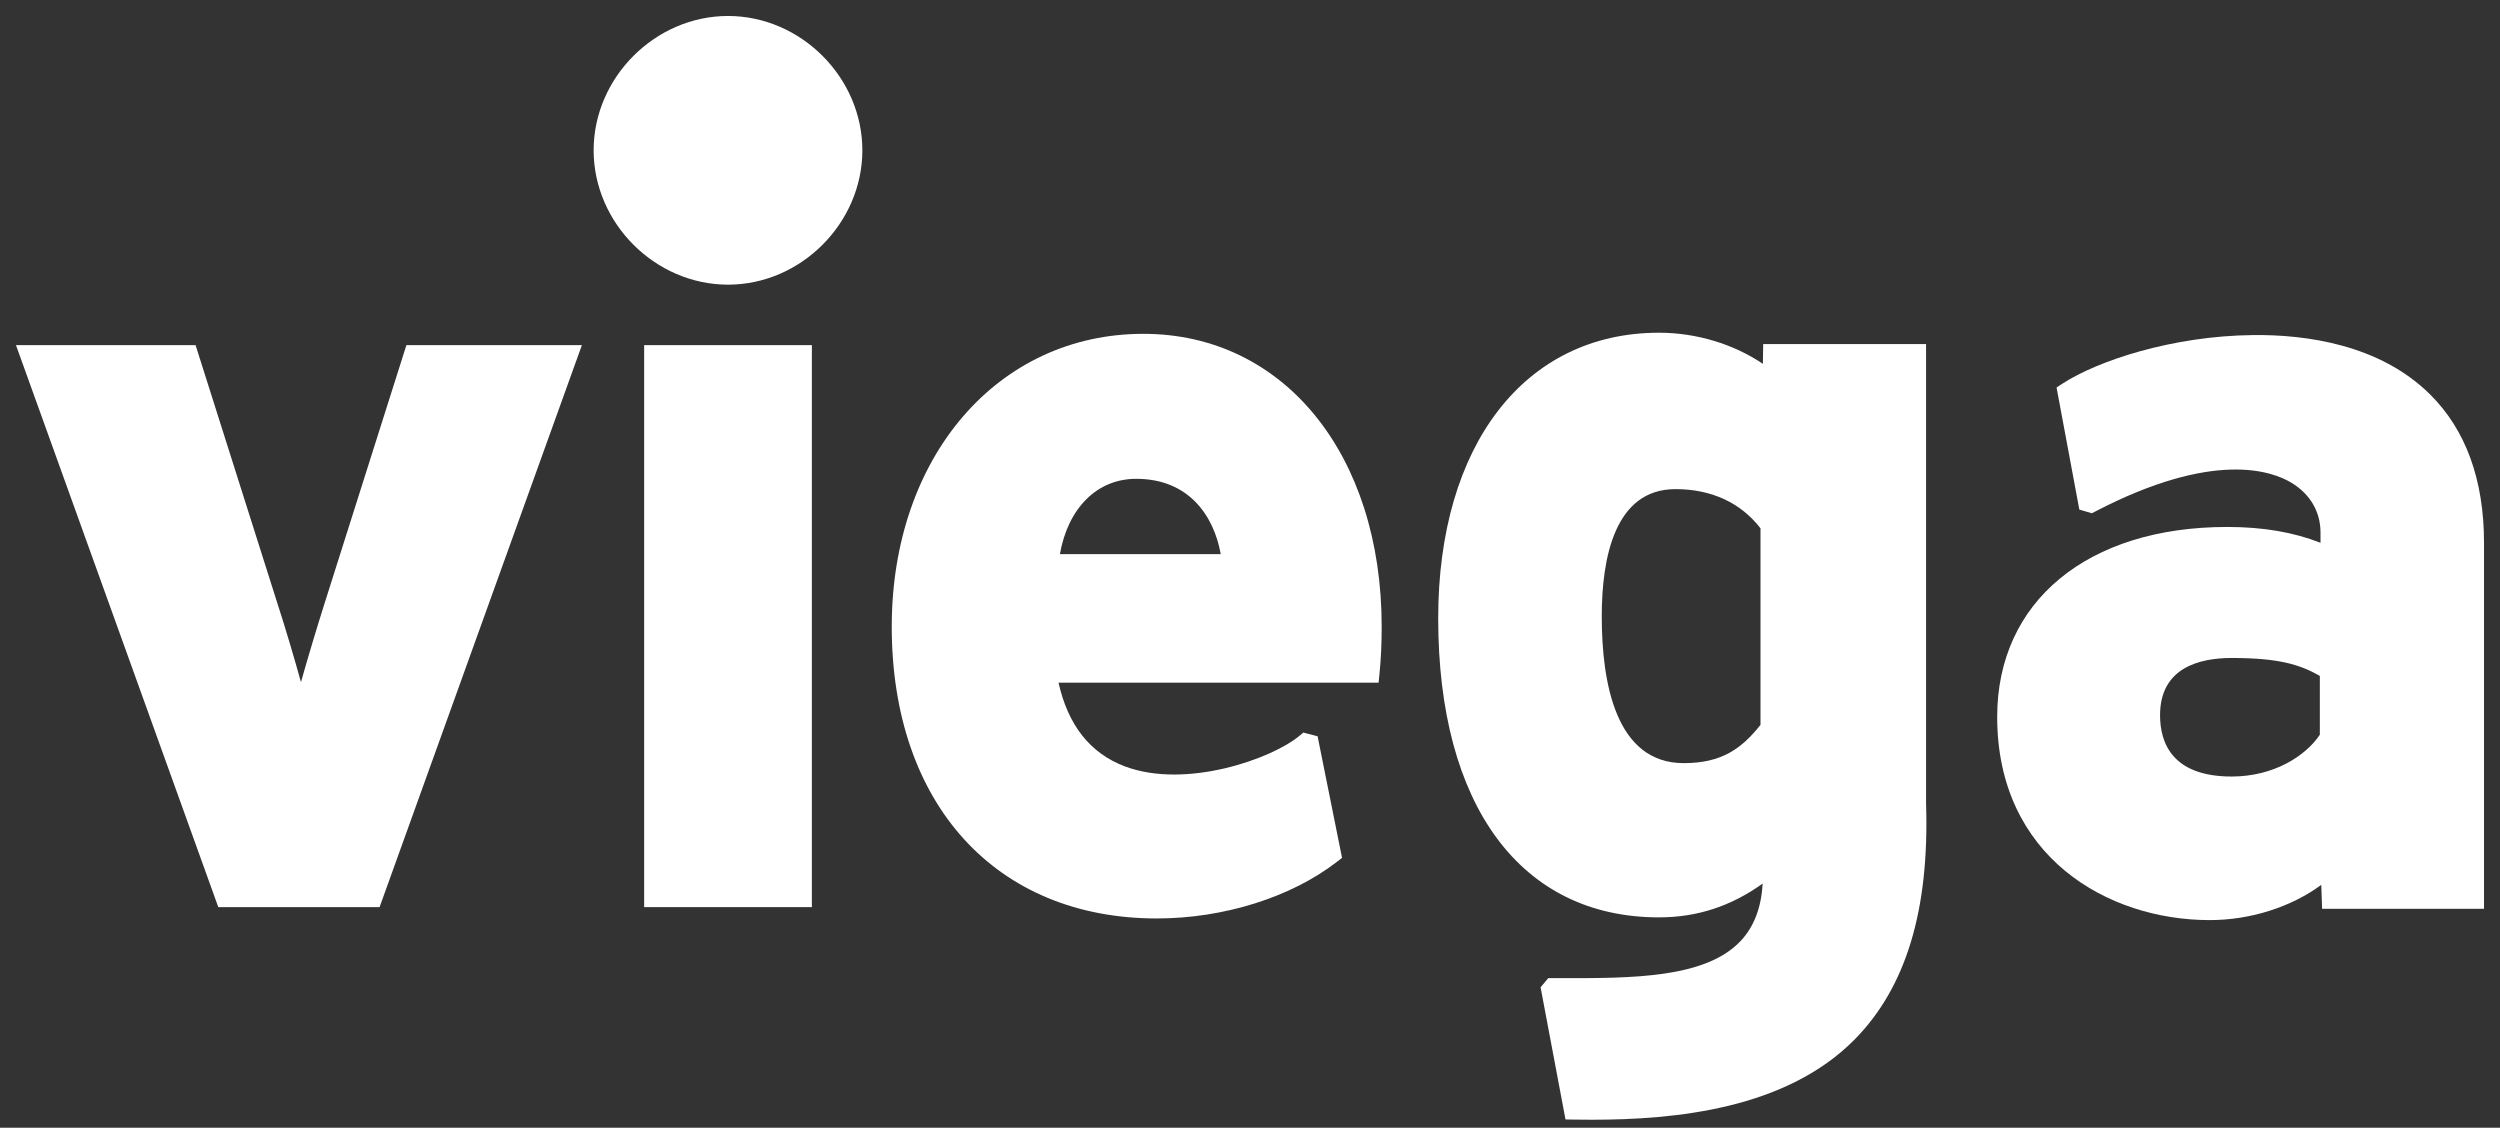
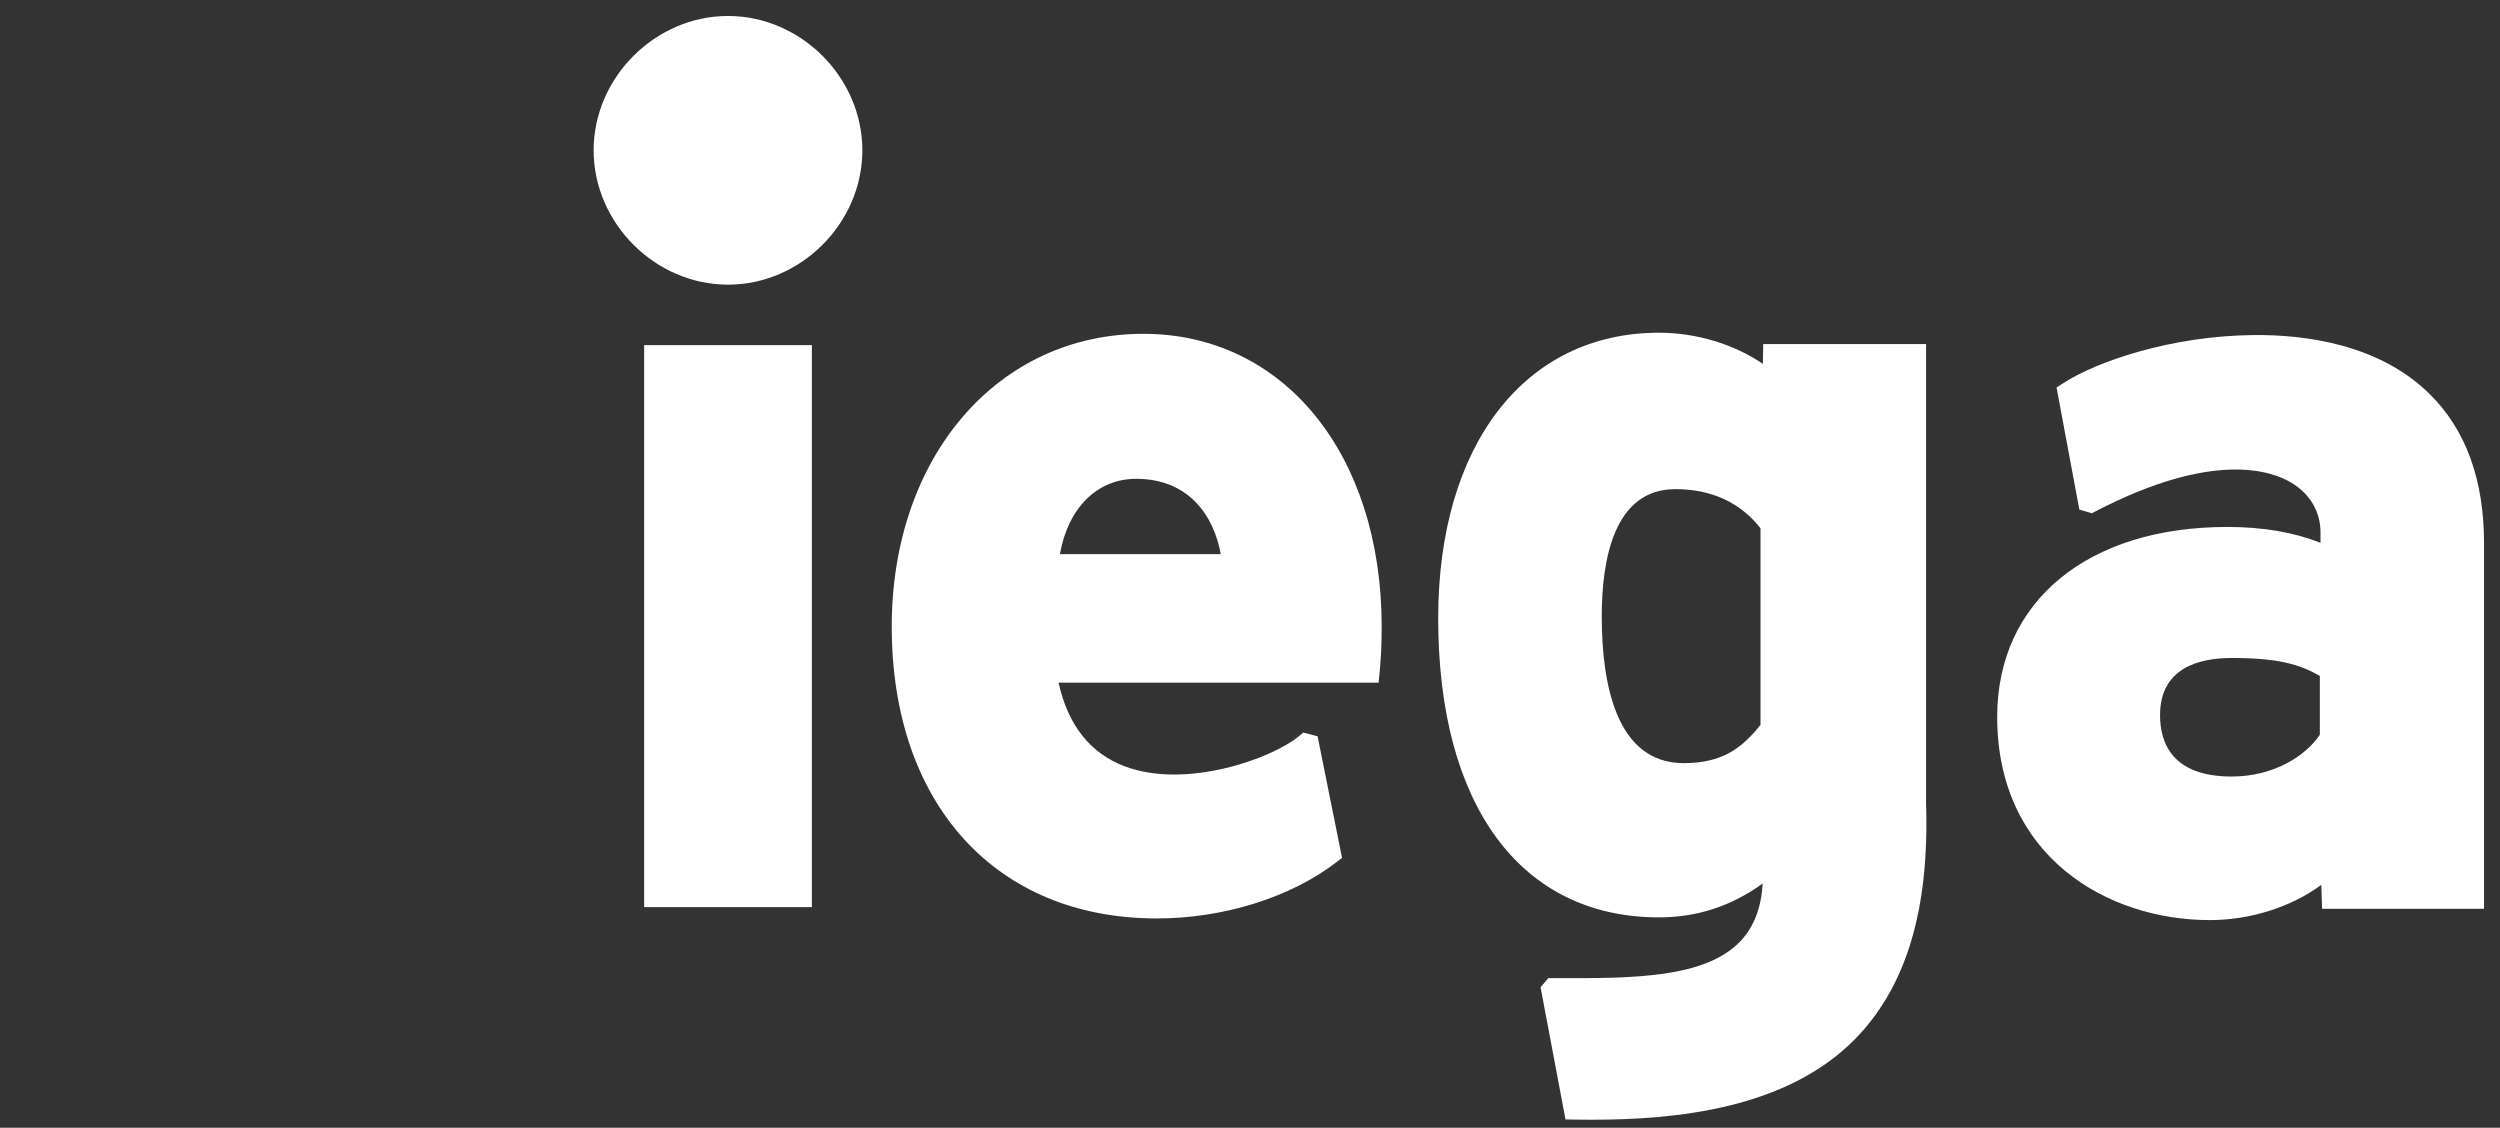
<svg xmlns="http://www.w3.org/2000/svg" id="svg5064" version="1.1" viewBox="0 0 312.974 141.179">
  <rect x="0" y="0" width="312.974" height="141.179" fill="#333333" stroke="none" />
  <defs>
    <style>
      .st0 {
        fill: #fff;
      }
    </style>
  </defs>
  <path class="st0" d="M241.125,43.072h-20.391l-.038,2.479c-3.65-2.472-8.328-3.898-13.007-3.898-16.791,0-27.641,14.035-27.641,35.755,0,23.442,10.333,37.437,27.641,37.437,4.755,0,9.025-1.39,12.982-4.237-.184,3.051-1.094,5.417-2.756,7.186-4.395,4.677-13.586,4.675-22.505,4.66h-1.585l-.96,1.143,3.119,16.547,1.096.017c.706.011,1.43.018,2.172.018,10.481,0,24.347-1.328,32.953-10.072,6.424-6.527,9.342-16.189,8.919-29.497v-57.539h.001ZM220.396,66.137v24.61c-2.357,2.967-4.856,4.79-9.61,4.79-8.482,0-10.263-9.994-10.263-18.377,0-7.266,1.602-15.927,9.229-15.927,4.49,0,8.161,1.694,10.645,4.905h-.001Z" />
  <path class="st0" d="M304.201,49.358c-6.319-6.253-15.557-7.486-22.144-7.411-10.127.107-19.459,3.223-23.843,6.072l-.754.489,2.851,15.285,1.569.461.479-.249c14.789-7.676,22.074-5.047,24.519-3.561,2.338,1.421,3.626,3.631,3.626,6.225v1.284c-3.387-1.333-7.229-1.984-11.678-1.984-17.495,0-28.799,9.332-28.799,23.773,0,17.482,13.792,25.445,26.606,25.445,5.114,0,10.22-1.647,13.967-4.411l.102,2.993h20.271v-45.796c0-7.905-2.278-14.167-6.773-18.615h0ZM290.419,84.623v7.357c-1.764,2.653-5.772,5.234-11.033,5.234-7.412,0-8.969-4.176-8.969-7.68,0-5.919,4.877-7.161,8.969-7.161,5.784,0,8.502.787,11.033,2.25Z" />
  <path class="st0" d="M143.142,41.792c-18.255,0-31.505,15.418-31.505,36.661,0,22.189,13.025,36.528,33.182,36.528,8.374,0,16.796-2.646,22.53-7.076l.66-.51-3.06-15.219-1.785-.467-.53.441c-3.376,2.808-14.141,6.688-21.833,3.786-4.315-1.628-7.096-5.147-8.283-10.471h40.068l.12-1.21c.179-1.782.265-3.68.265-5.802,0-21.585-12.266-36.661-29.829-36.661ZM142.238,59.943c6.596,0,9.73,4.636,10.586,9.429h-20.135c1.017-5.777,4.655-9.429,9.549-9.429Z" />
-   <path class="st0" d="M40.654,75.466c-.959,3.03-2.072,6.715-2.975,9.933-.864-3.114-1.944-6.772-2.973-9.933l-10.222-32.258H2l25.328,70.354h20.191l25.328-70.354h-21.971l-10.222,32.258Z" />
  <path class="st0" d="M91.141,2c-9.12,0-16.824,7.701-16.824,16.817s7.705,16.82,16.824,16.82,16.817-7.703,16.817-16.82-7.701-16.817-16.817-16.817Z" />
  <rect class="st0" x="80.641" y="43.208" width="20.996" height="70.354" />
</svg>